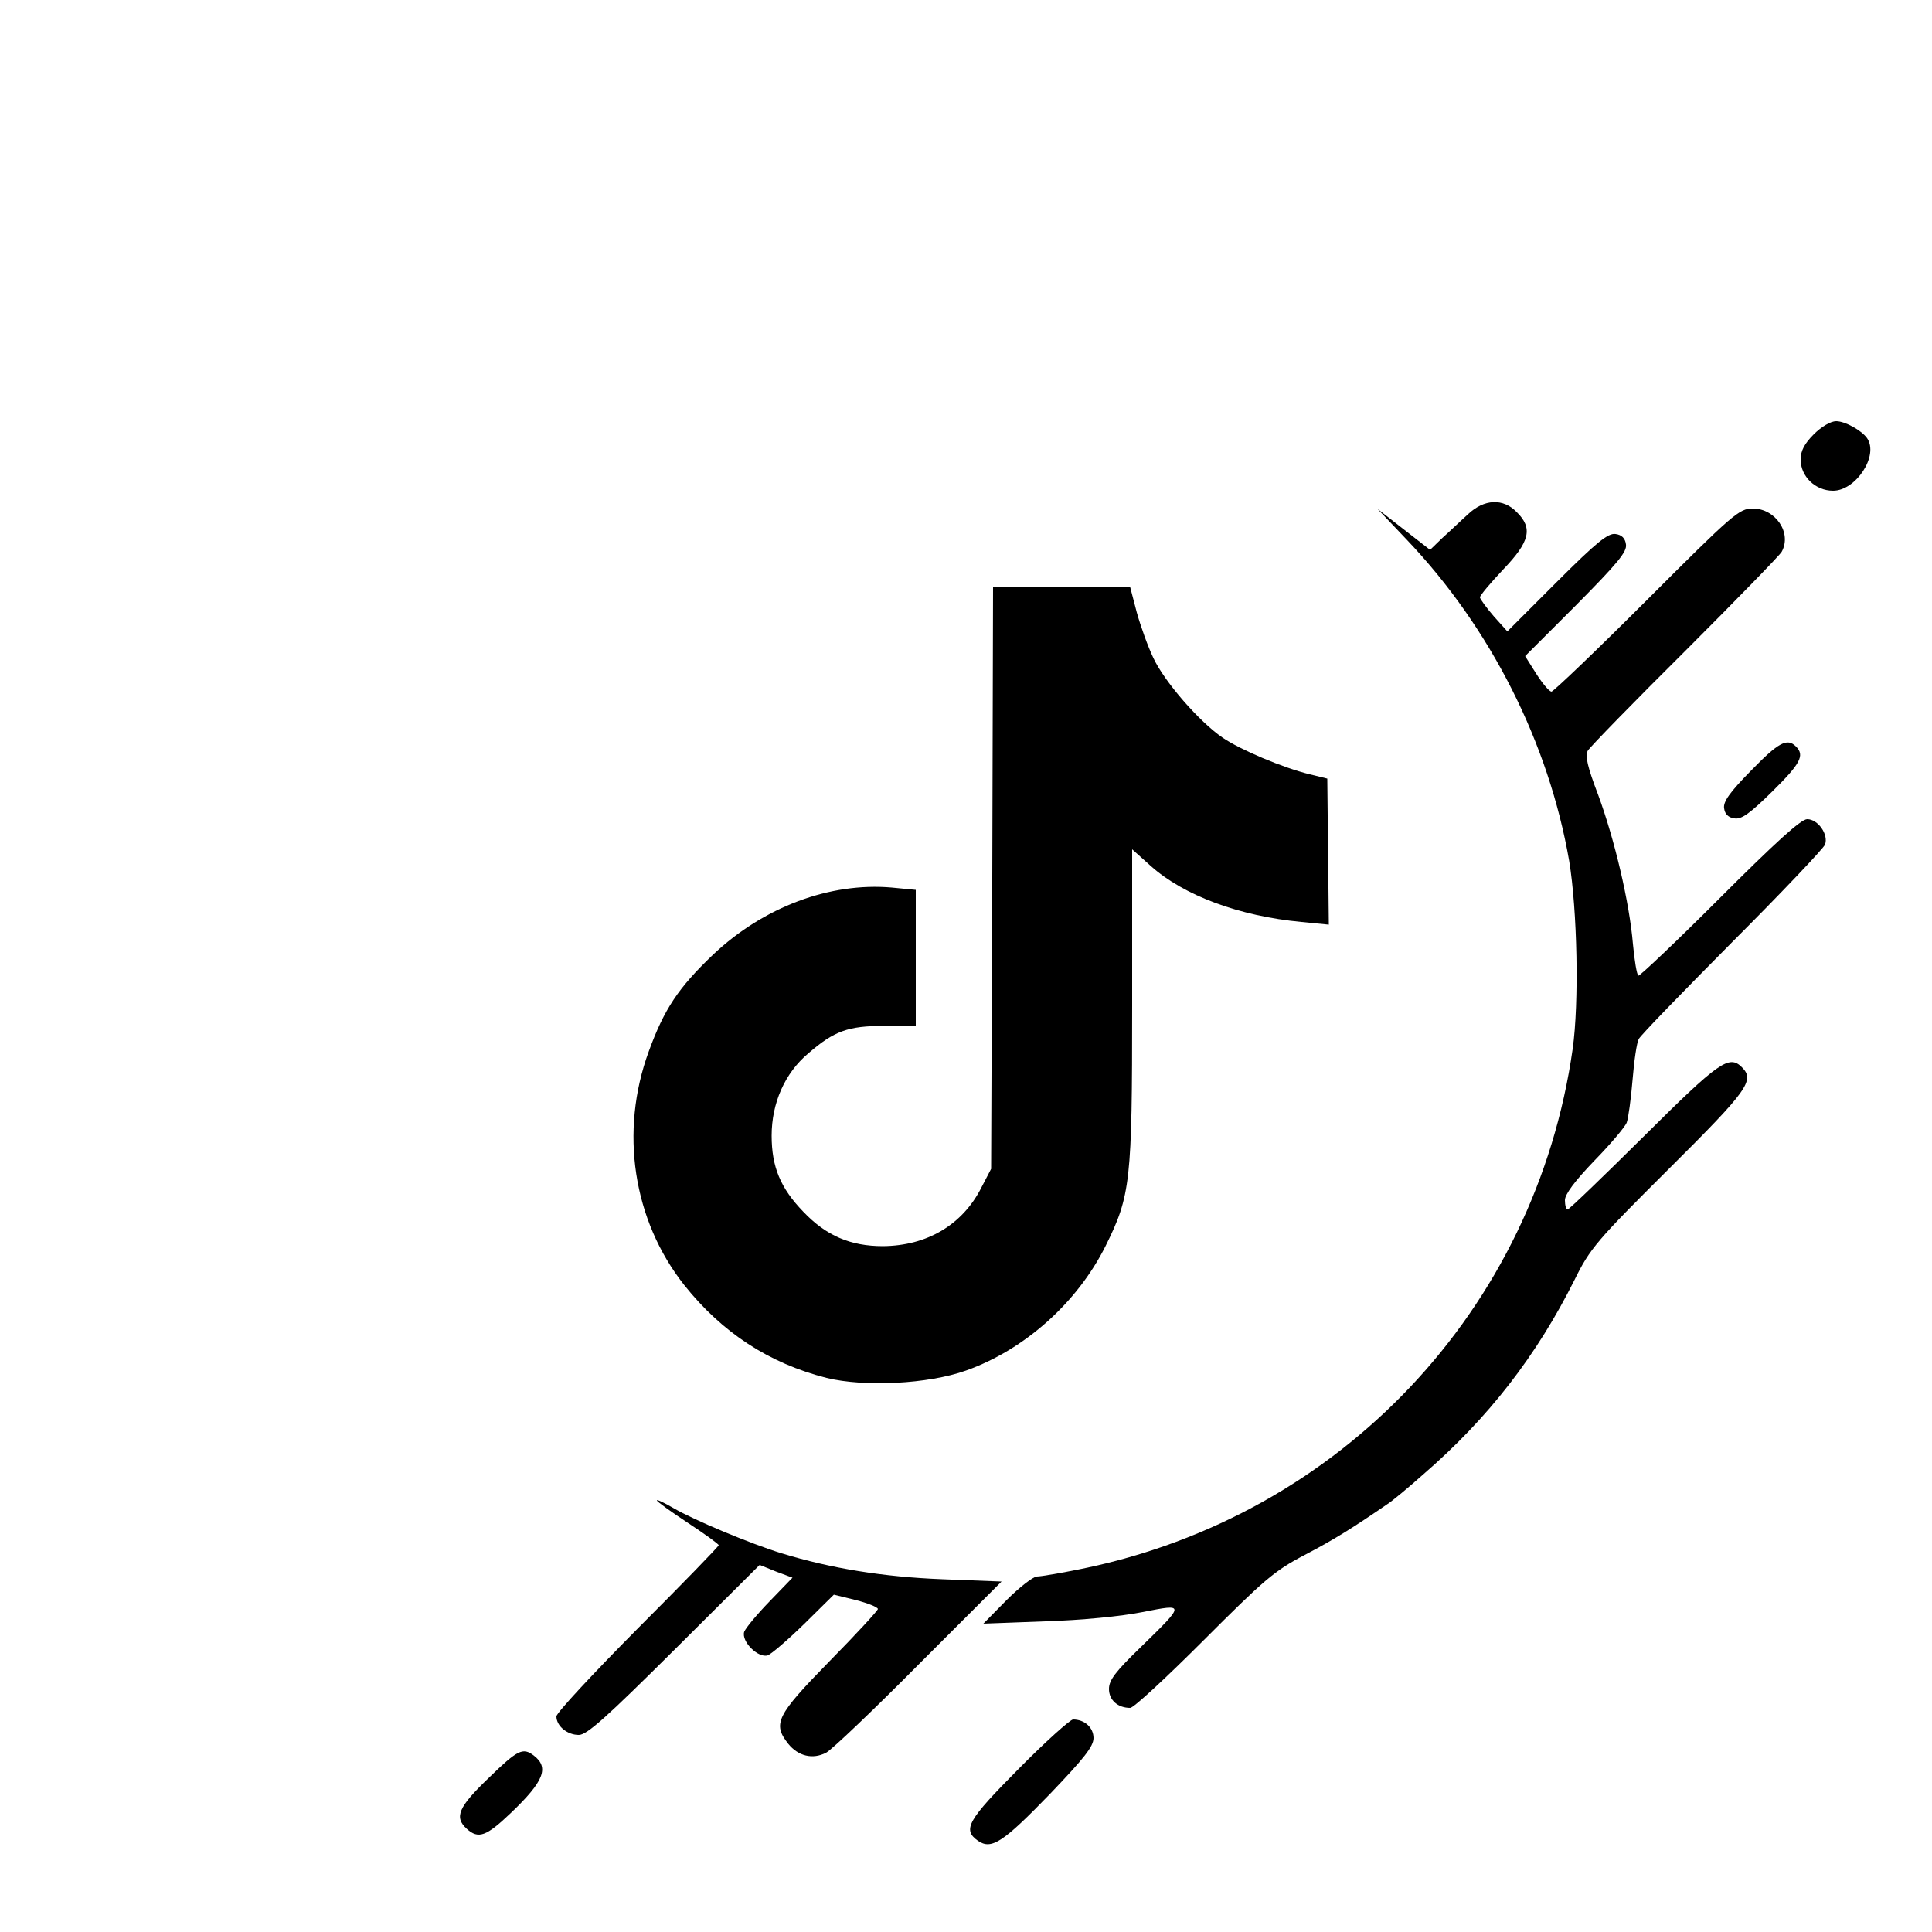
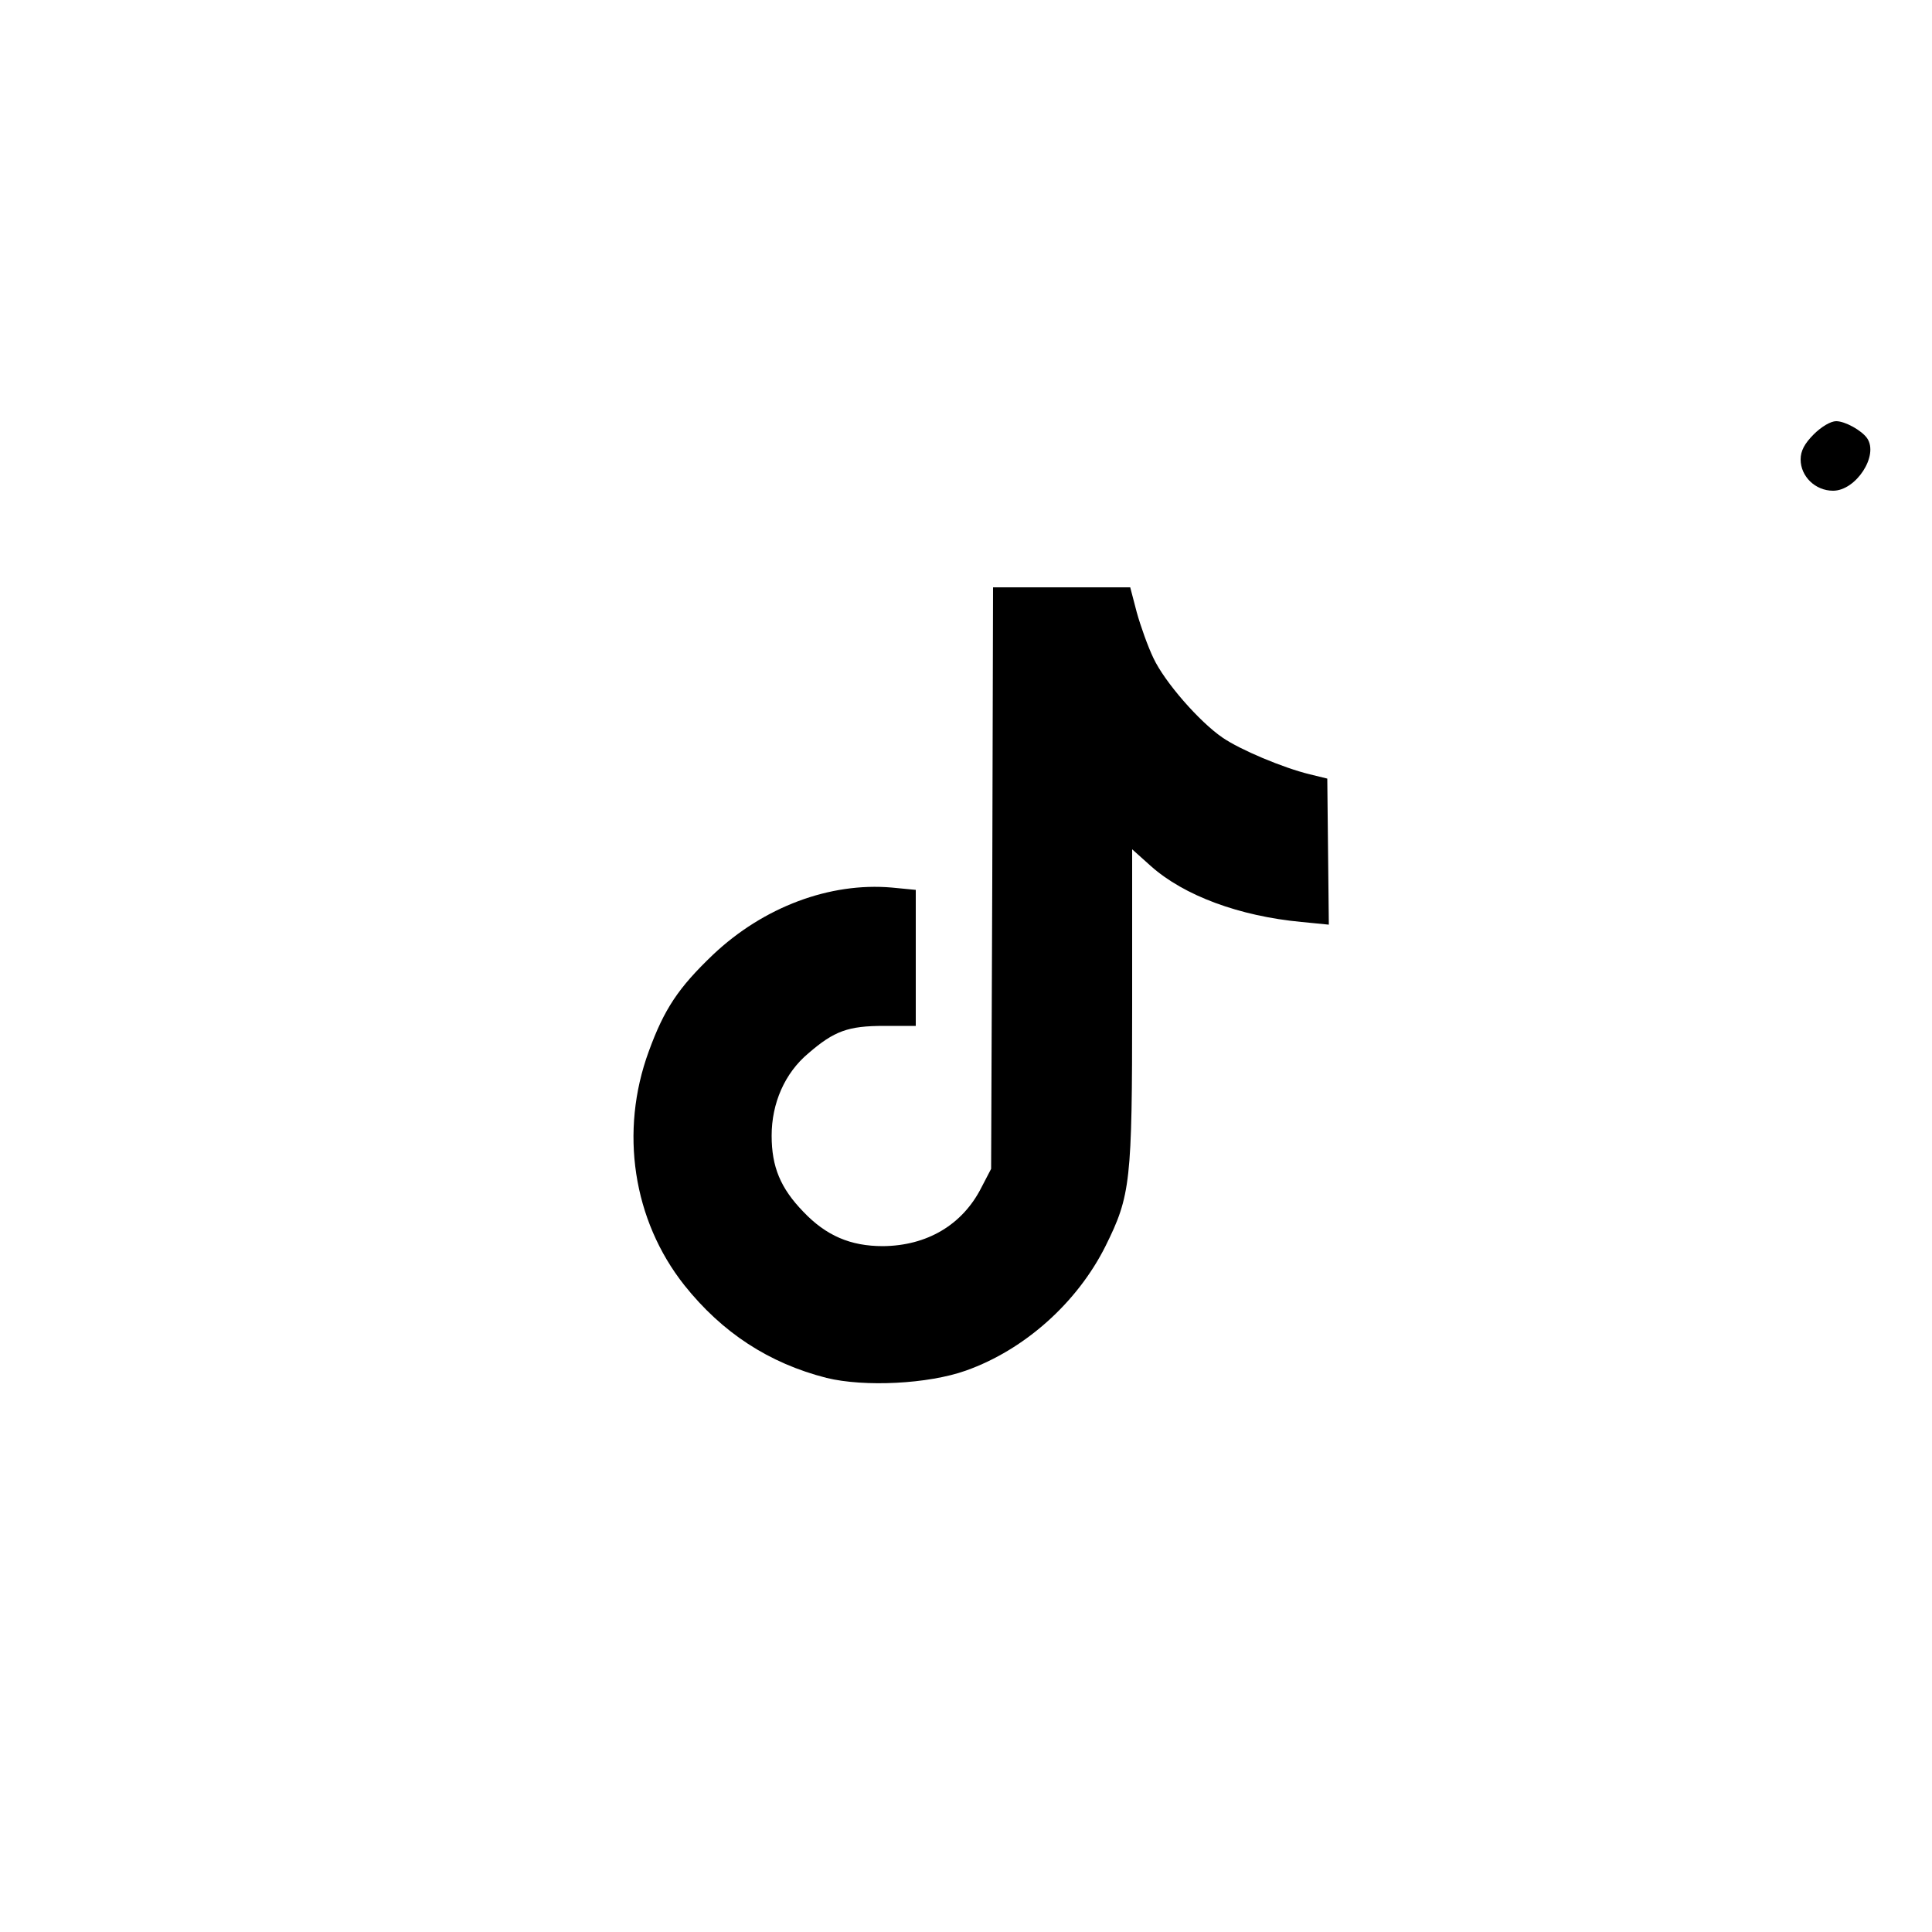
<svg xmlns="http://www.w3.org/2000/svg" version="1.0" width="500pt" height="500pt" viewBox="0 0 500 500" preserveAspectRatio="xMidYMid meet">
  <g transform="translate(0,500) scale(0.1,-0.1)" fill="#000000" stroke="none">
    <path d="M4694 3876 c-24 -24 -34 -43 -34 -65 0 -44 38 -81 84 -81 59 0 119 91 88 136 -14 20 -57 44 -80 44 -14 0 -38 -14 -58 -34z" />
-     <path d="M3799 3669 c-19 -17 -48 -45 -66 -61 l-32 -31 -68 53 -68 53 76 -80 c217 -228 367 -526 420 -831 21 -127 26 -367 9 -487 -96 -674 -600 -1208 -1270 -1345 -54 -11 -106 -20 -117 -20 -10 -1 -45 -28 -78 -61 l-60 -61 160 6 c95 3 197 13 252 24 111 22 111 22 -6 -92 -64 -62 -81 -84 -81 -107 0 -29 23 -49 55 -49 9 0 94 79 190 175 156 156 183 180 262 221 78 41 124 70 213 131 14 9 56 44 93 77 169 146 294 308 392 504 40 81 57 101 244 287 205 204 223 229 189 263 -33 33 -59 15 -253 -178 -105 -104 -194 -190 -198 -190 -4 0 -7 11 -7 24 0 15 25 49 76 102 42 43 80 88 84 99 4 11 11 61 15 110 4 50 11 97 16 106 5 10 114 122 242 251 128 128 236 242 240 252 10 26 -18 66 -46 66 -16 0 -82 -60 -226 -204 -113 -113 -208 -203 -211 -201 -4 3 -10 39 -14 82 -9 107 -47 269 -90 386 -28 73 -34 101 -27 114 6 10 119 126 252 258 132 132 245 248 250 257 27 49 -16 112 -75 112 -35 0 -51 -14 -274 -237 -130 -130 -242 -237 -247 -237 -6 1 -23 21 -39 46 l-29 46 132 132 c107 108 132 138 129 157 -2 16 -11 25 -27 27 -19 3 -49 -21 -152 -124 l-128 -128 -35 39 c-19 22 -35 44 -36 49 0 5 27 37 60 72 69 72 78 107 35 149 -35 36 -84 34 -126 -6z" />
    <path d="M2568 2728 l-3 -753 -25 -48 c-49 -97 -141 -151 -255 -152 -84 0 -147 27 -206 89 -59 61 -82 116 -82 197 0 84 34 162 95 213 67 58 103 71 196 71 l82 0 0 176 0 176 -62 6 c-160 14 -332 -50 -463 -174 -89 -85 -126 -140 -166 -250 -76 -207 -41 -437 92 -605 98 -123 219 -202 368 -240 98 -24 263 -16 361 19 152 54 288 176 361 322 65 131 69 166 69 623 l0 404 48 -43 c86 -77 230 -130 390 -145 l71 -7 -2 189 -2 189 -45 11 c-70 17 -181 64 -226 95 -60 41 -150 144 -179 206 -14 29 -33 82 -43 118 l-17 65 -177 0 -178 0 -2 -752z" />
-     <path d="M4531 3005 c-54 -55 -72 -80 -69 -97 2 -15 11 -24 27 -26 18 -3 40 13 97 69 74 73 85 94 62 117 -23 23 -45 11 -117 -63z" />
-     <path d="M1700 1117 c0 -3 36 -29 80 -58 44 -29 80 -55 80 -58 0 -3 -94 -100 -210 -216 -115 -116 -210 -218 -210 -227 0 -25 28 -48 58 -48 21 0 71 45 247 220 l221 220 42 -17 43 -16 -59 -61 c-33 -34 -62 -69 -66 -79 -8 -25 36 -69 61 -61 10 4 52 40 95 82 l76 75 57 -14 c31 -8 56 -18 57 -23 0 -4 -57 -66 -126 -136 -137 -140 -147 -161 -106 -213 26 -32 63 -41 98 -23 15 8 123 111 240 229 l214 214 -154 6 c-153 6 -287 28 -415 67 -81 25 -227 86 -280 117 -24 14 -43 23 -43 20z" />
-     <path d="M2637 423 c-133 -134 -147 -158 -106 -187 35 -24 65 -4 187 122 87 91 112 122 112 144 0 27 -23 48 -53 48 -7 0 -71 -57 -140 -127z" />
-     <path d="M1264 398 c-78 -75 -89 -101 -56 -131 30 -27 50 -20 114 41 86 82 100 118 59 149 -28 21 -41 15 -117 -59z" />
  </g>
</svg>